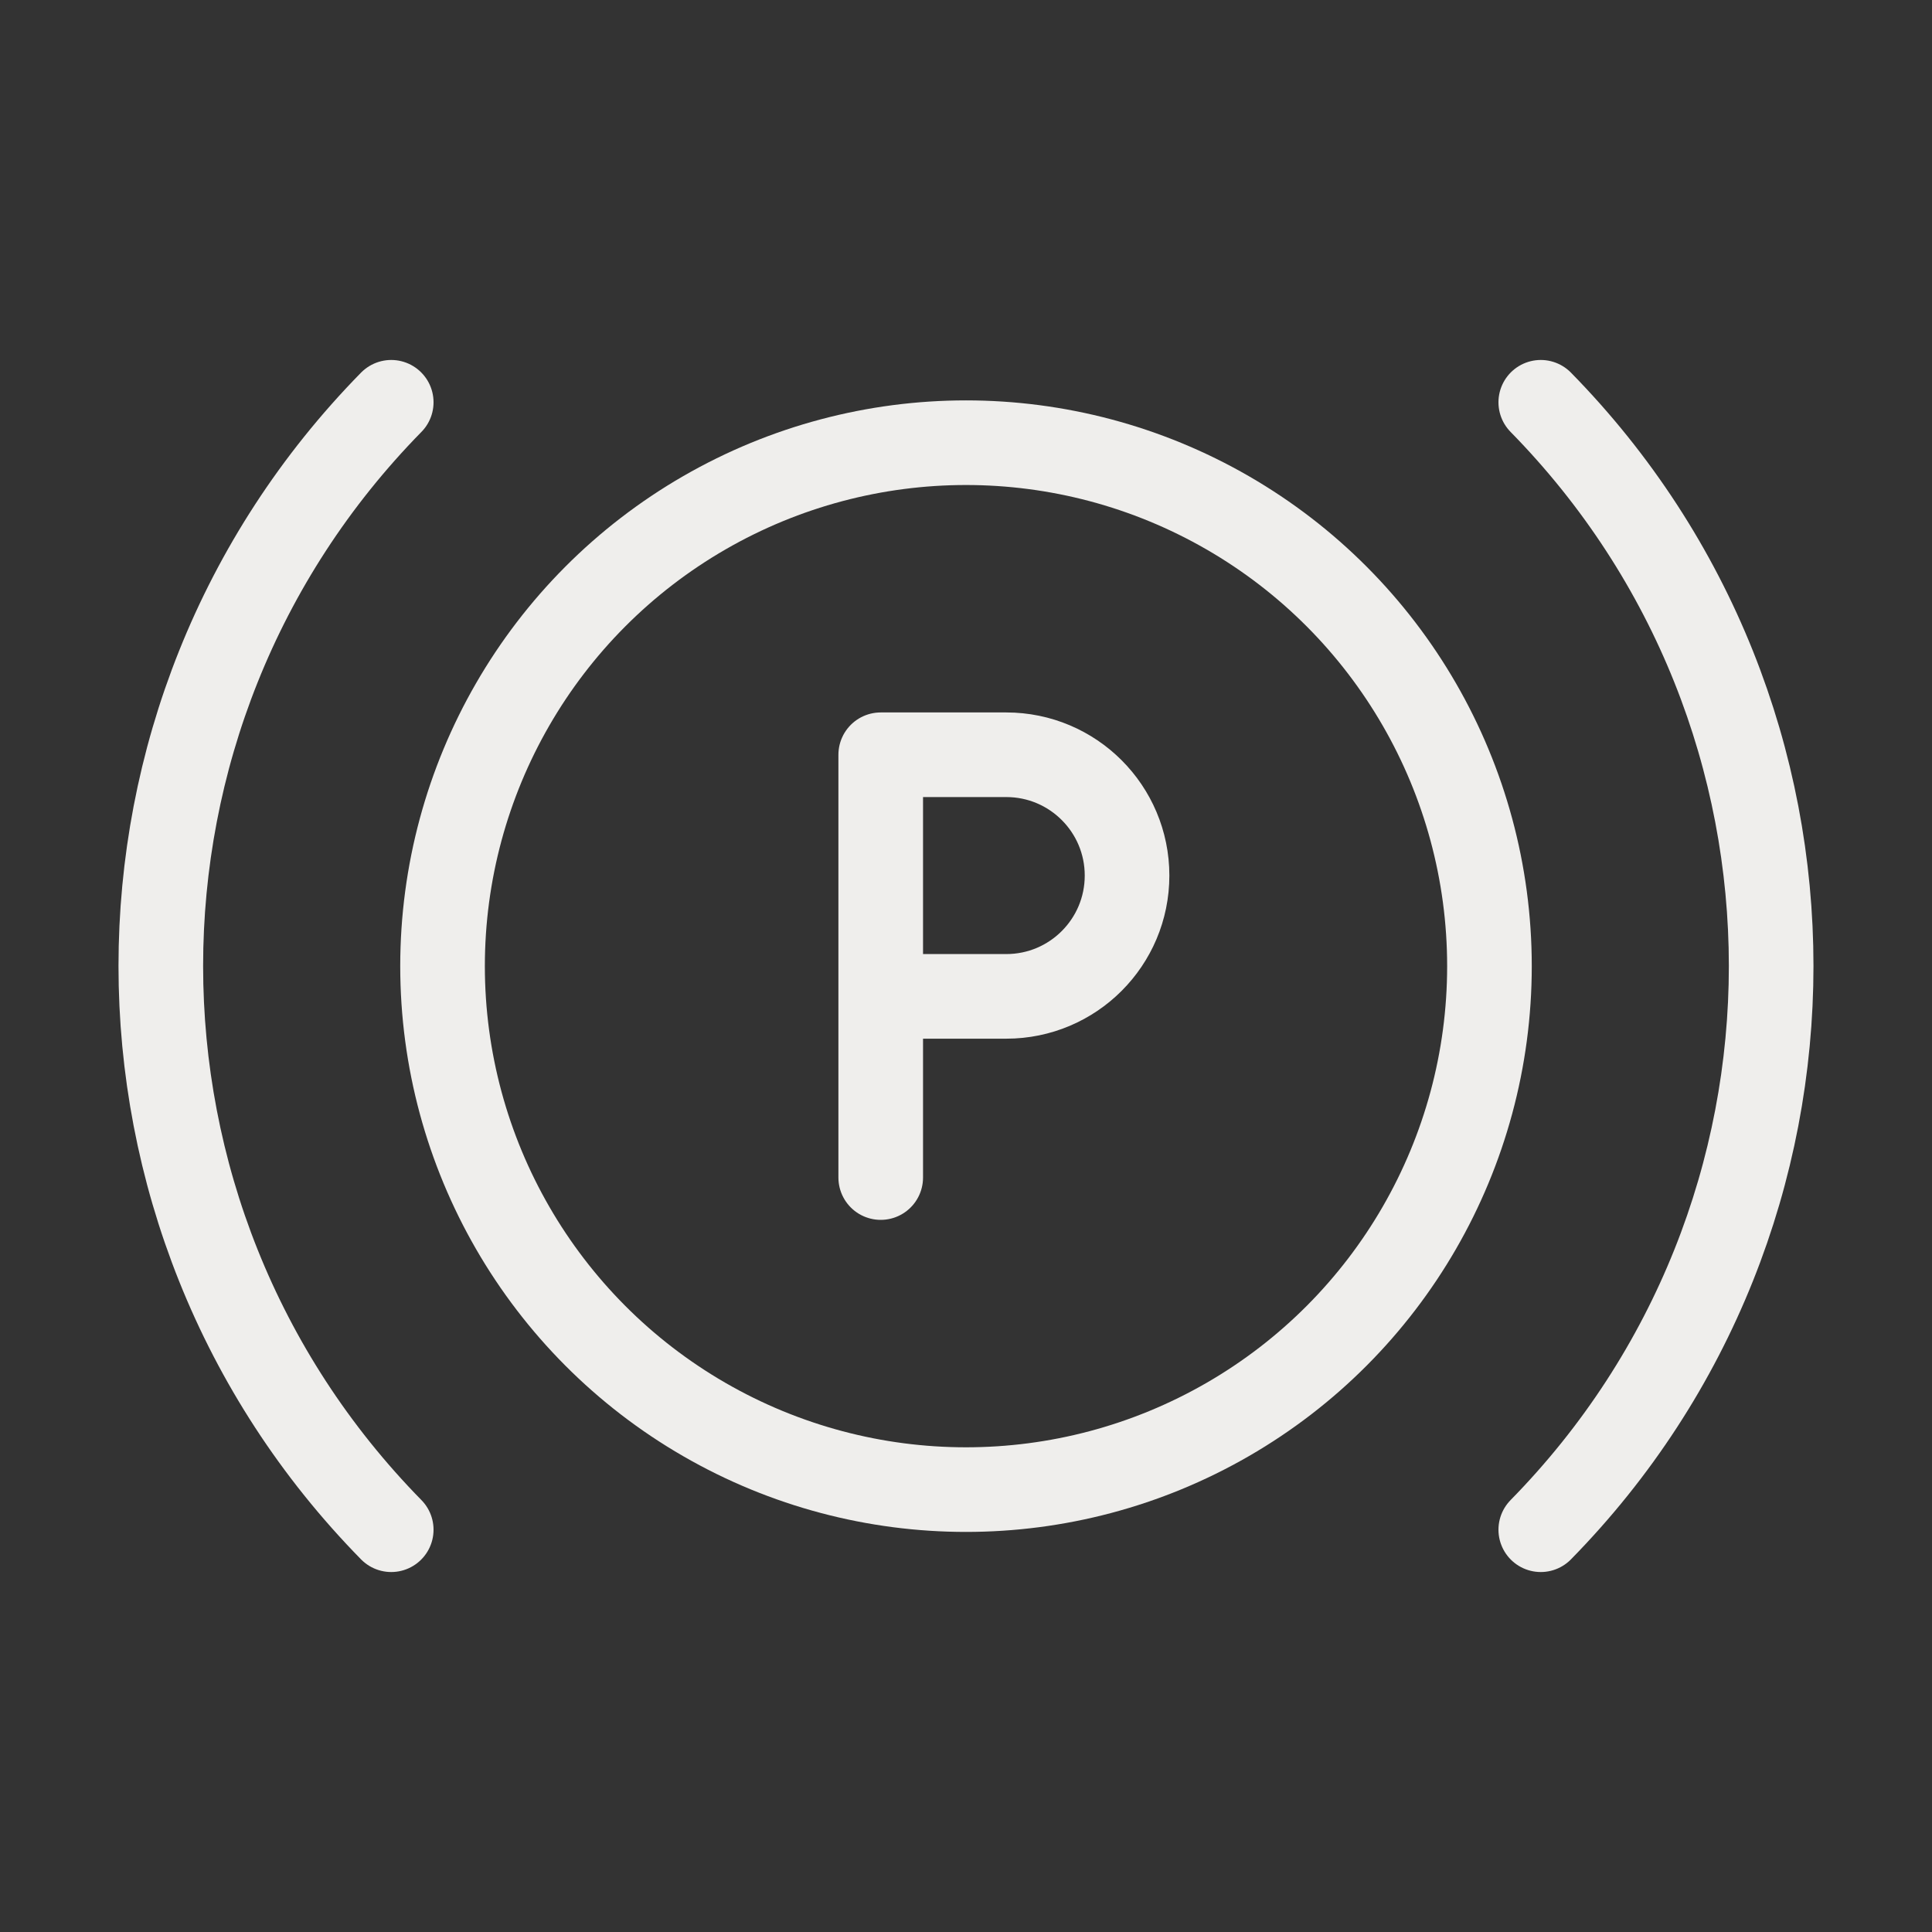
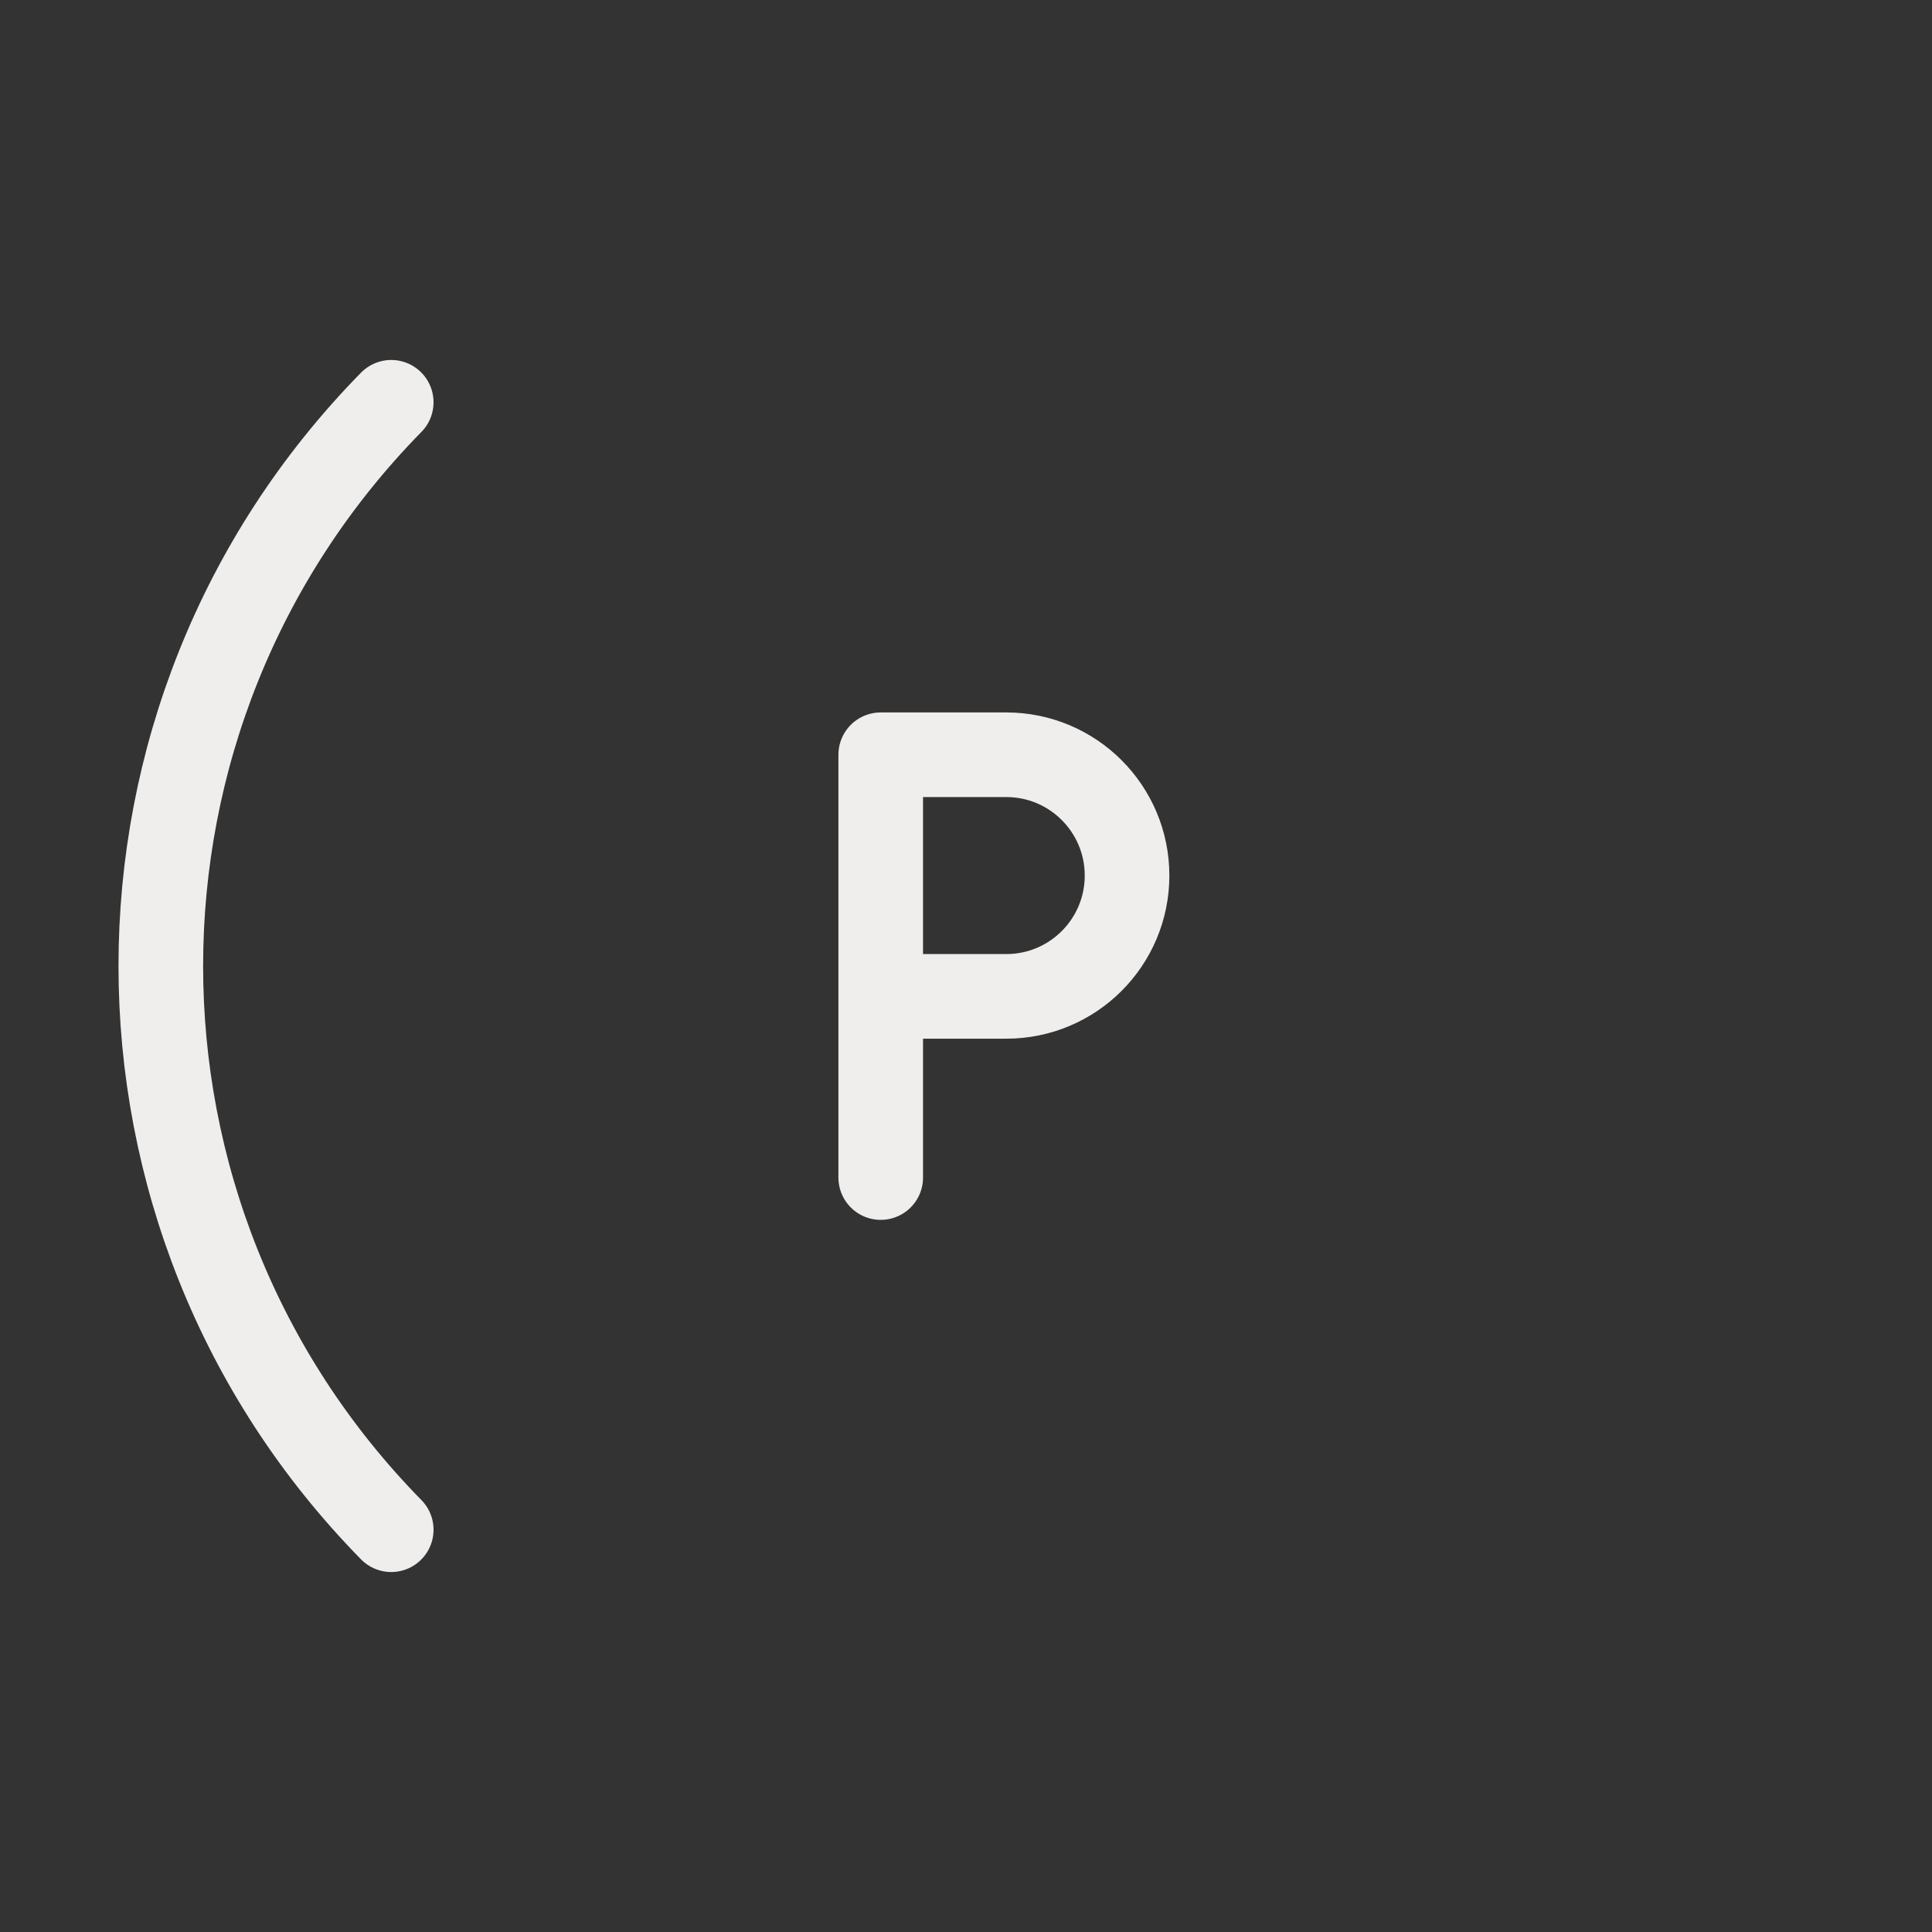
<svg xmlns="http://www.w3.org/2000/svg" width="50" height="50" viewBox="0 0 50 50" fill="none">
  <rect x="0" y="0" width="50" height="50" fill="#333333" stroke="none" />
-   <circle cx="25" cy="25.004" r="13.547" stroke="#EFEEEC" stroke-width="2.19" stroke-linecap="round" stroke-linejoin="round" />
  <path d="M10.125 10.411C2.174 18.512 2.174 31.488 10.125 39.589" stroke="#EFEEEC" stroke-width="2.19" stroke-linecap="round" stroke-linejoin="round" />
-   <path d="M39.875 10.411C47.825 18.512 47.825 31.488 39.875 39.589" stroke="#EFEEEC" stroke-width="2.19" stroke-linecap="round" stroke-linejoin="round" />
  <path d="M22.793 30.475V19.533H26.042C27.769 19.533 29.168 20.933 29.168 22.659V22.659C29.168 24.386 27.769 25.786 26.042 25.786H22.793" stroke="#EFEEEC" stroke-width="2.19" stroke-linecap="round" stroke-linejoin="round" />
</svg>